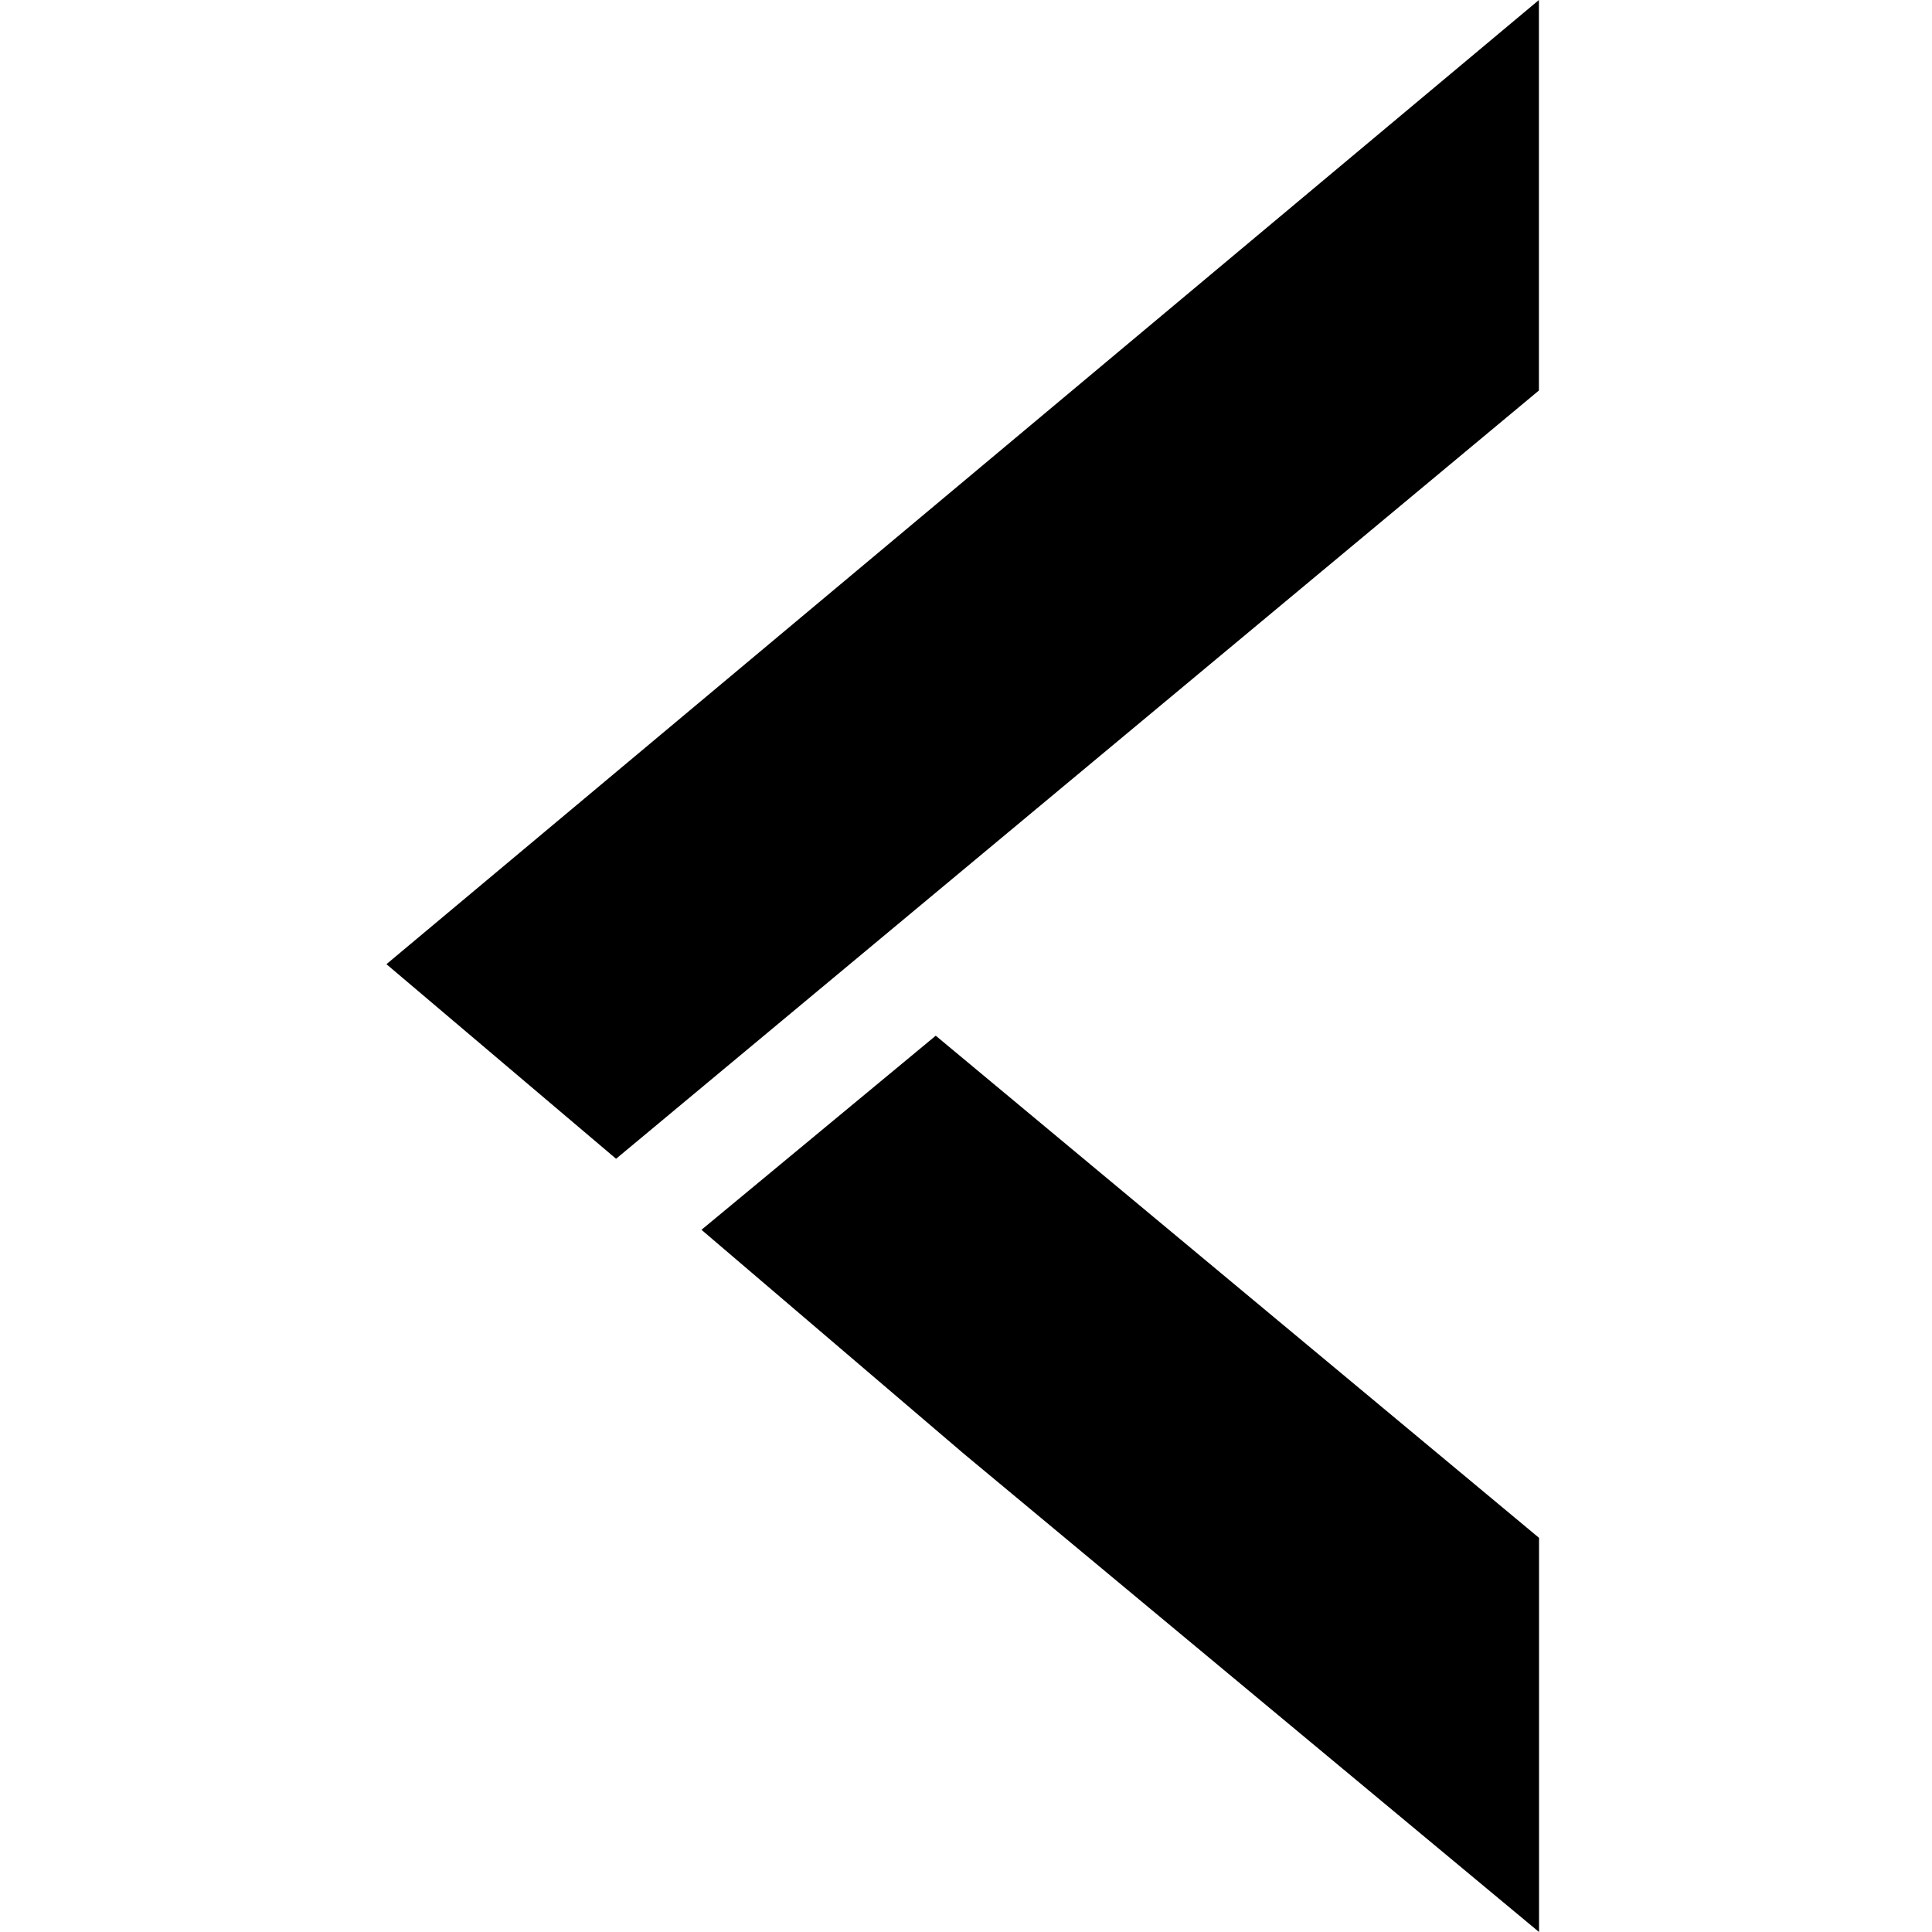
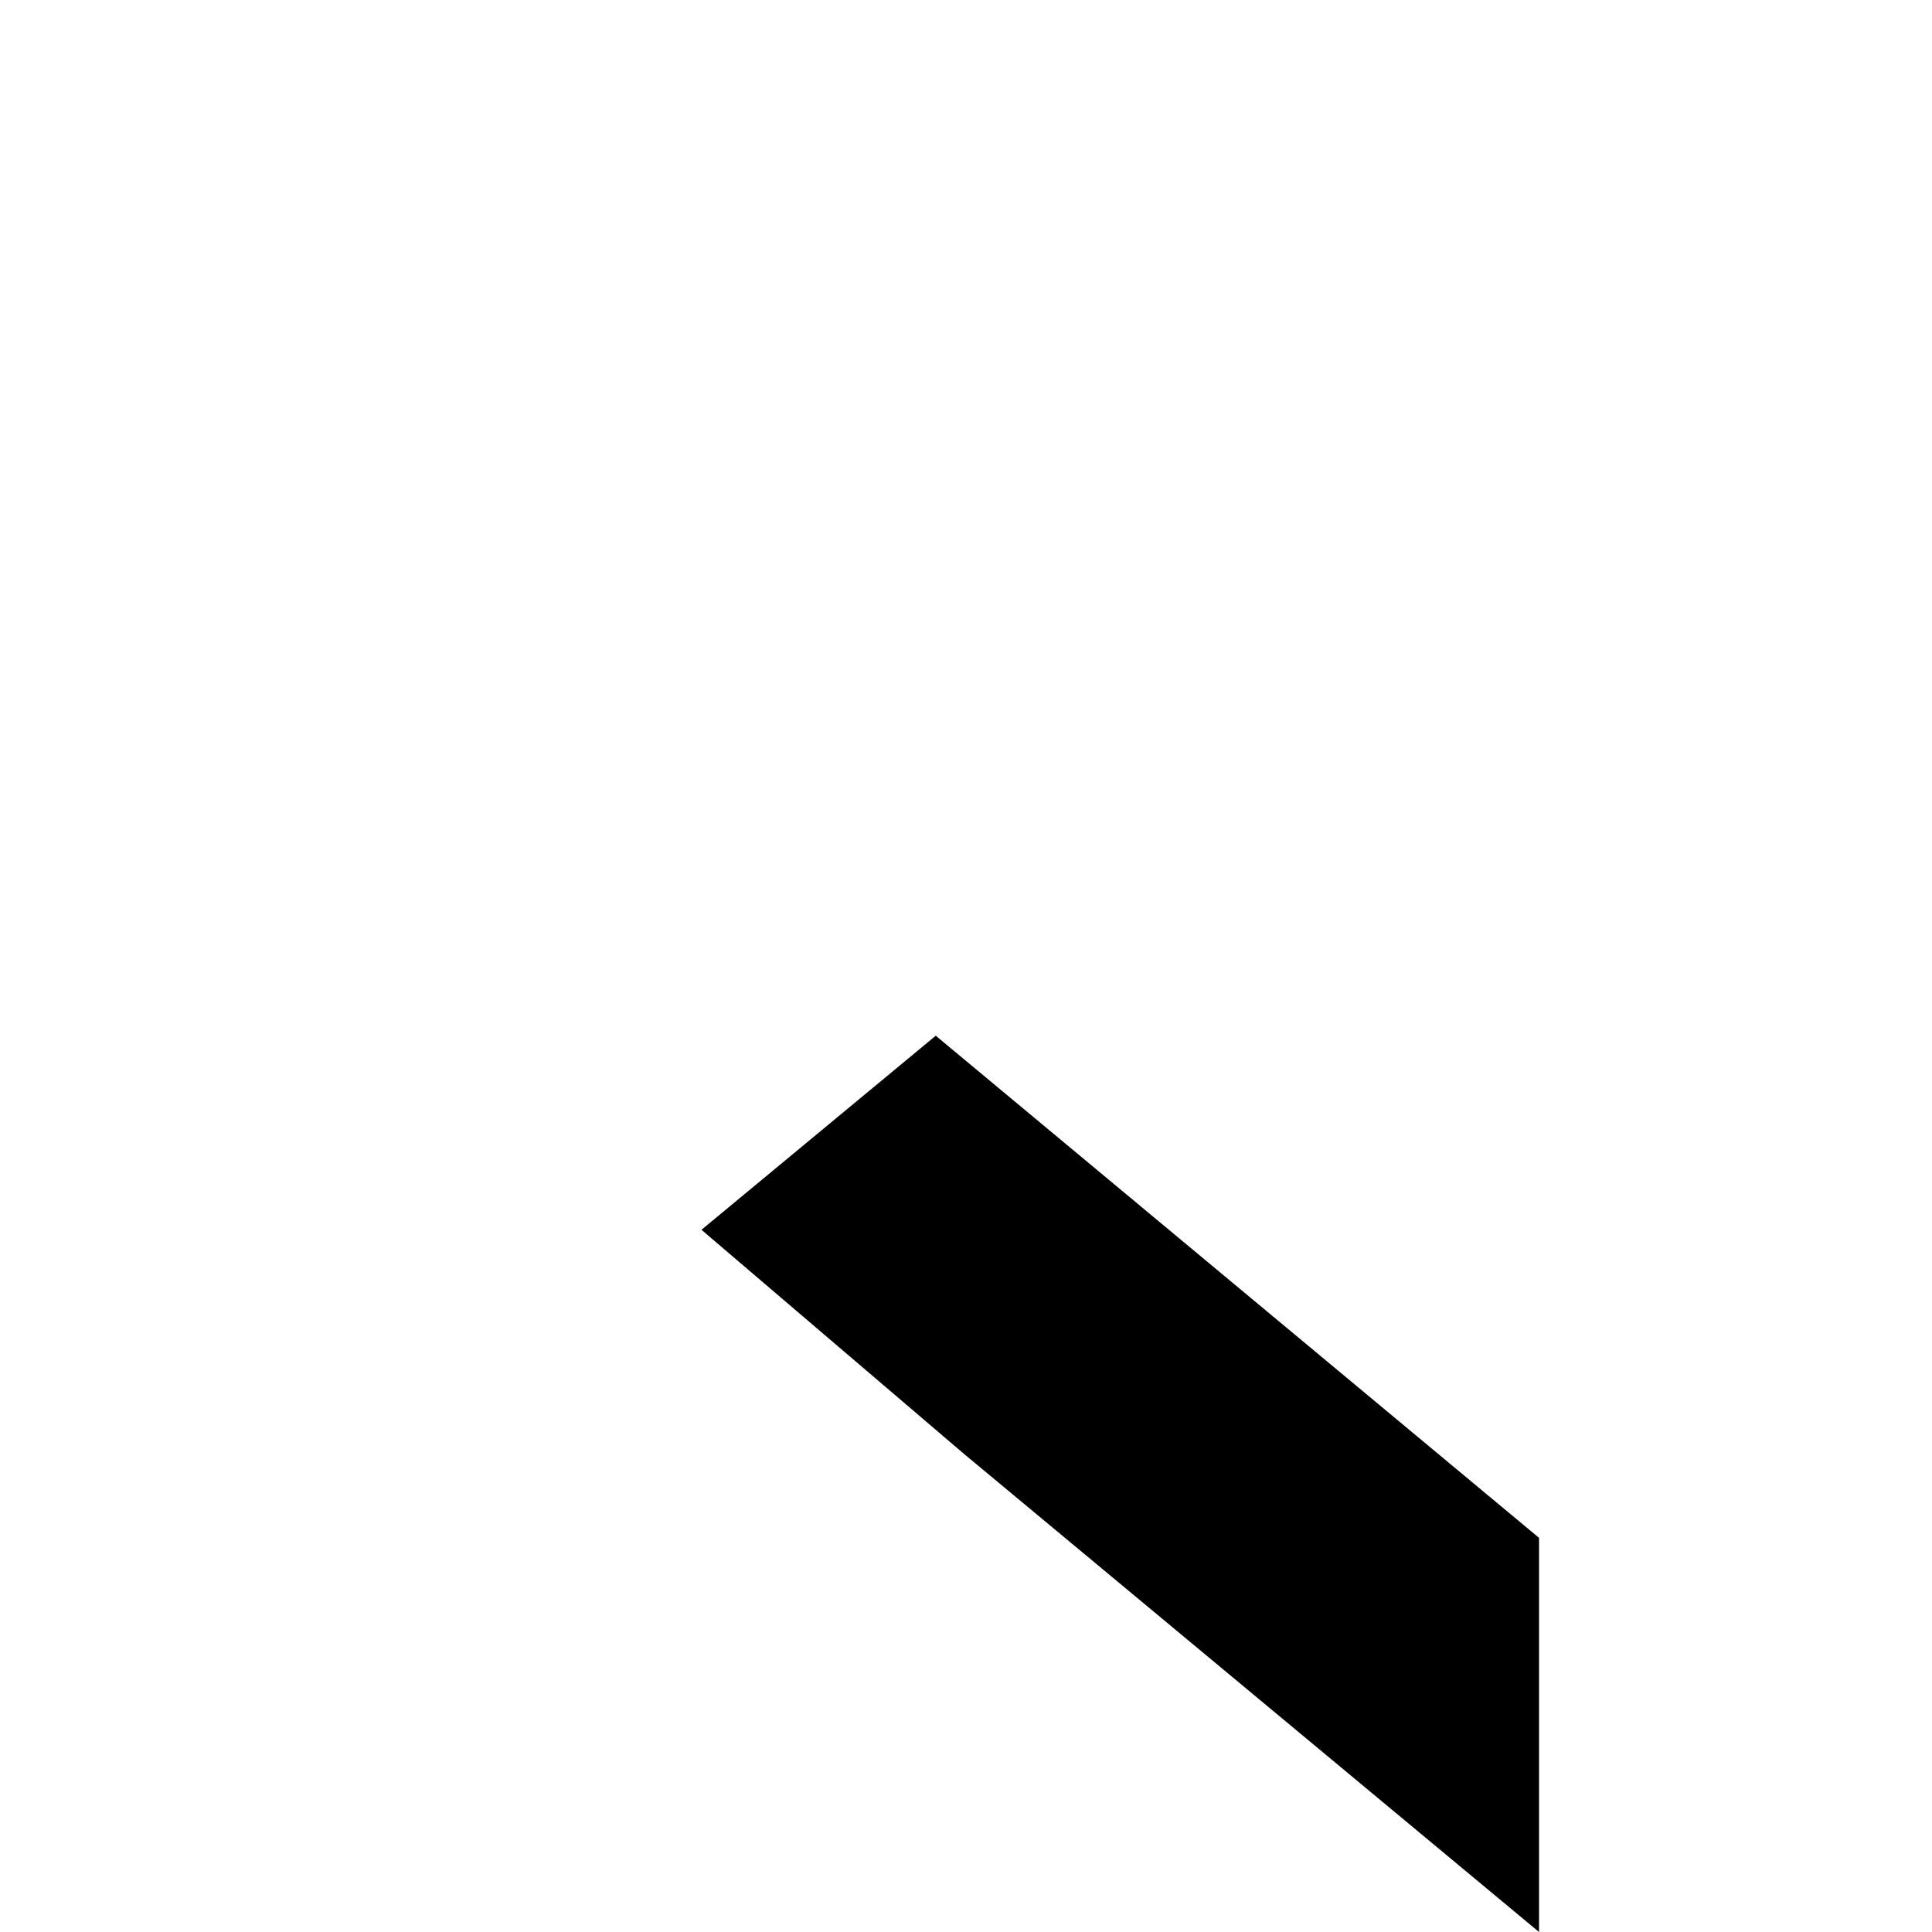
<svg xmlns="http://www.w3.org/2000/svg" width="50" height="50" viewBox="0 0 50 50" fill="none">
  <path d="M39.83 50L24.952 37.63L18.154 31.827L24.217 26.804L39.83 39.799L39.83 50Z" fill="#0451DD" style="fill:#0451DD;fill:color(display-p3 0.016 0.318 0.867);fill-opacity:1;" />
-   <path d="M39.827 10.106L15.944 29.989L10.001 24.953L39.827 -3.91125e-06L39.827 10.106Z" fill="#0451DD" style="fill:#0451DD;fill:color(display-p3 0.016 0.318 0.867);fill-opacity:1;" />
</svg>